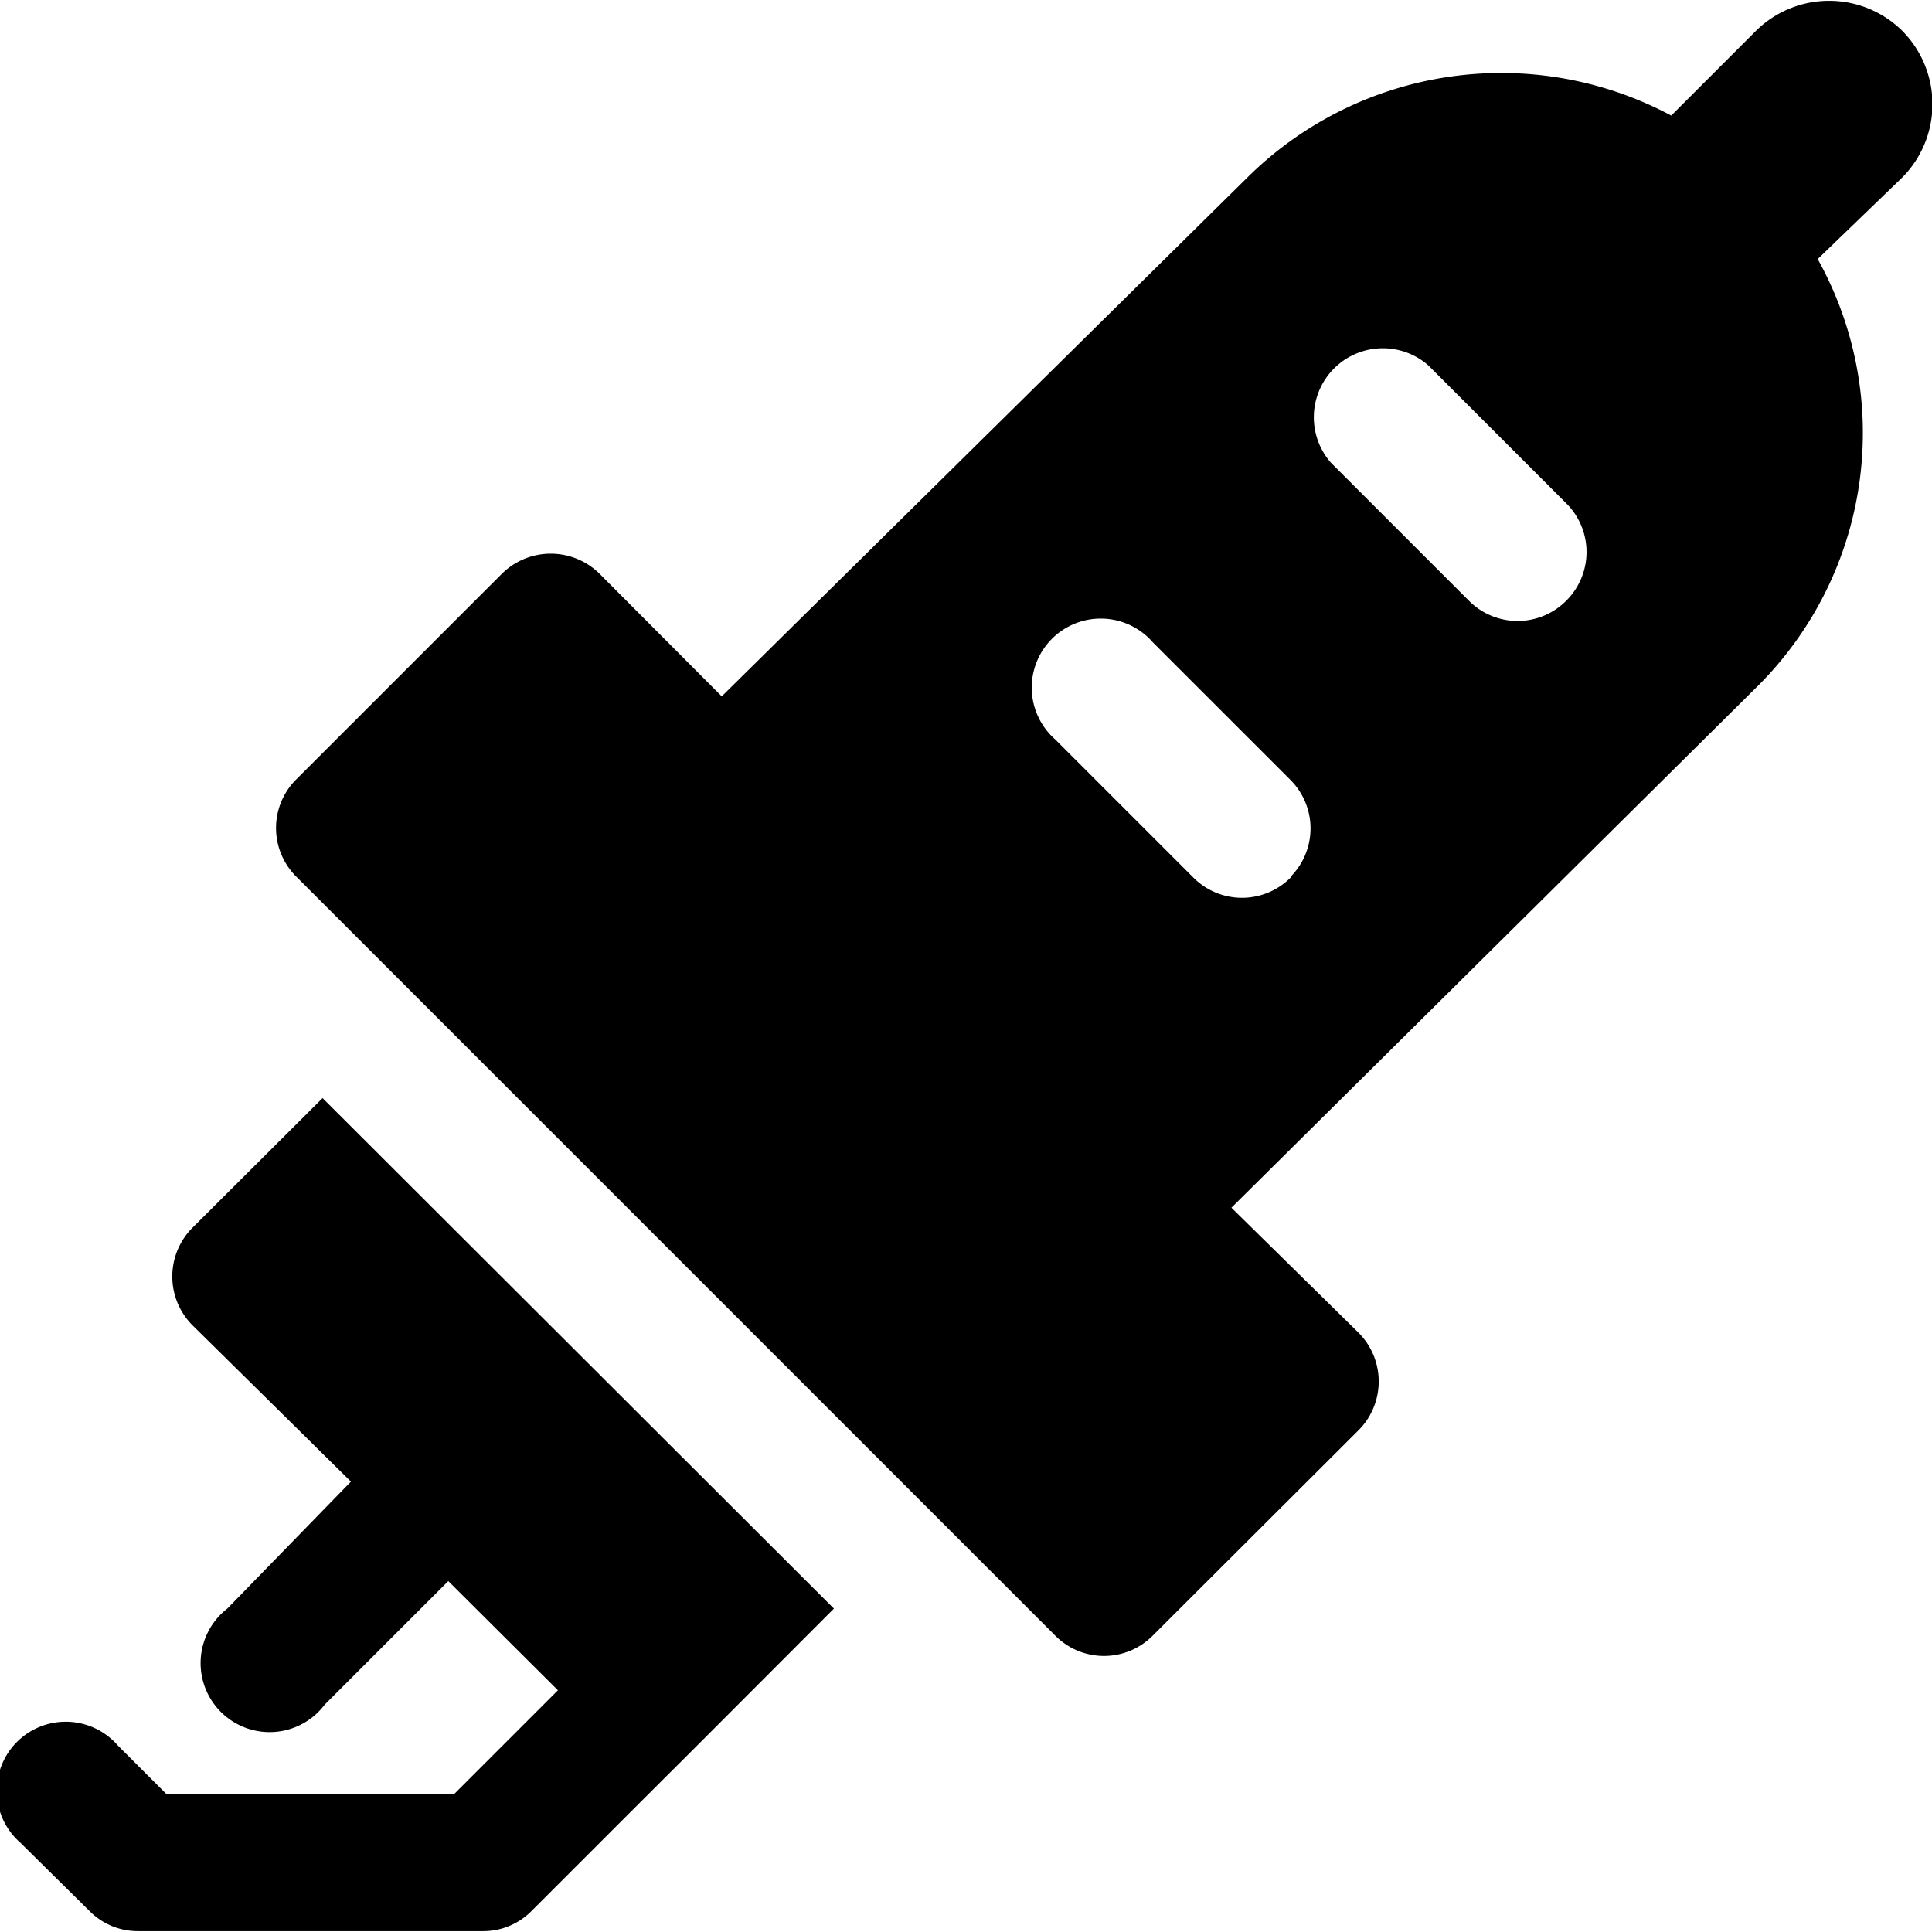
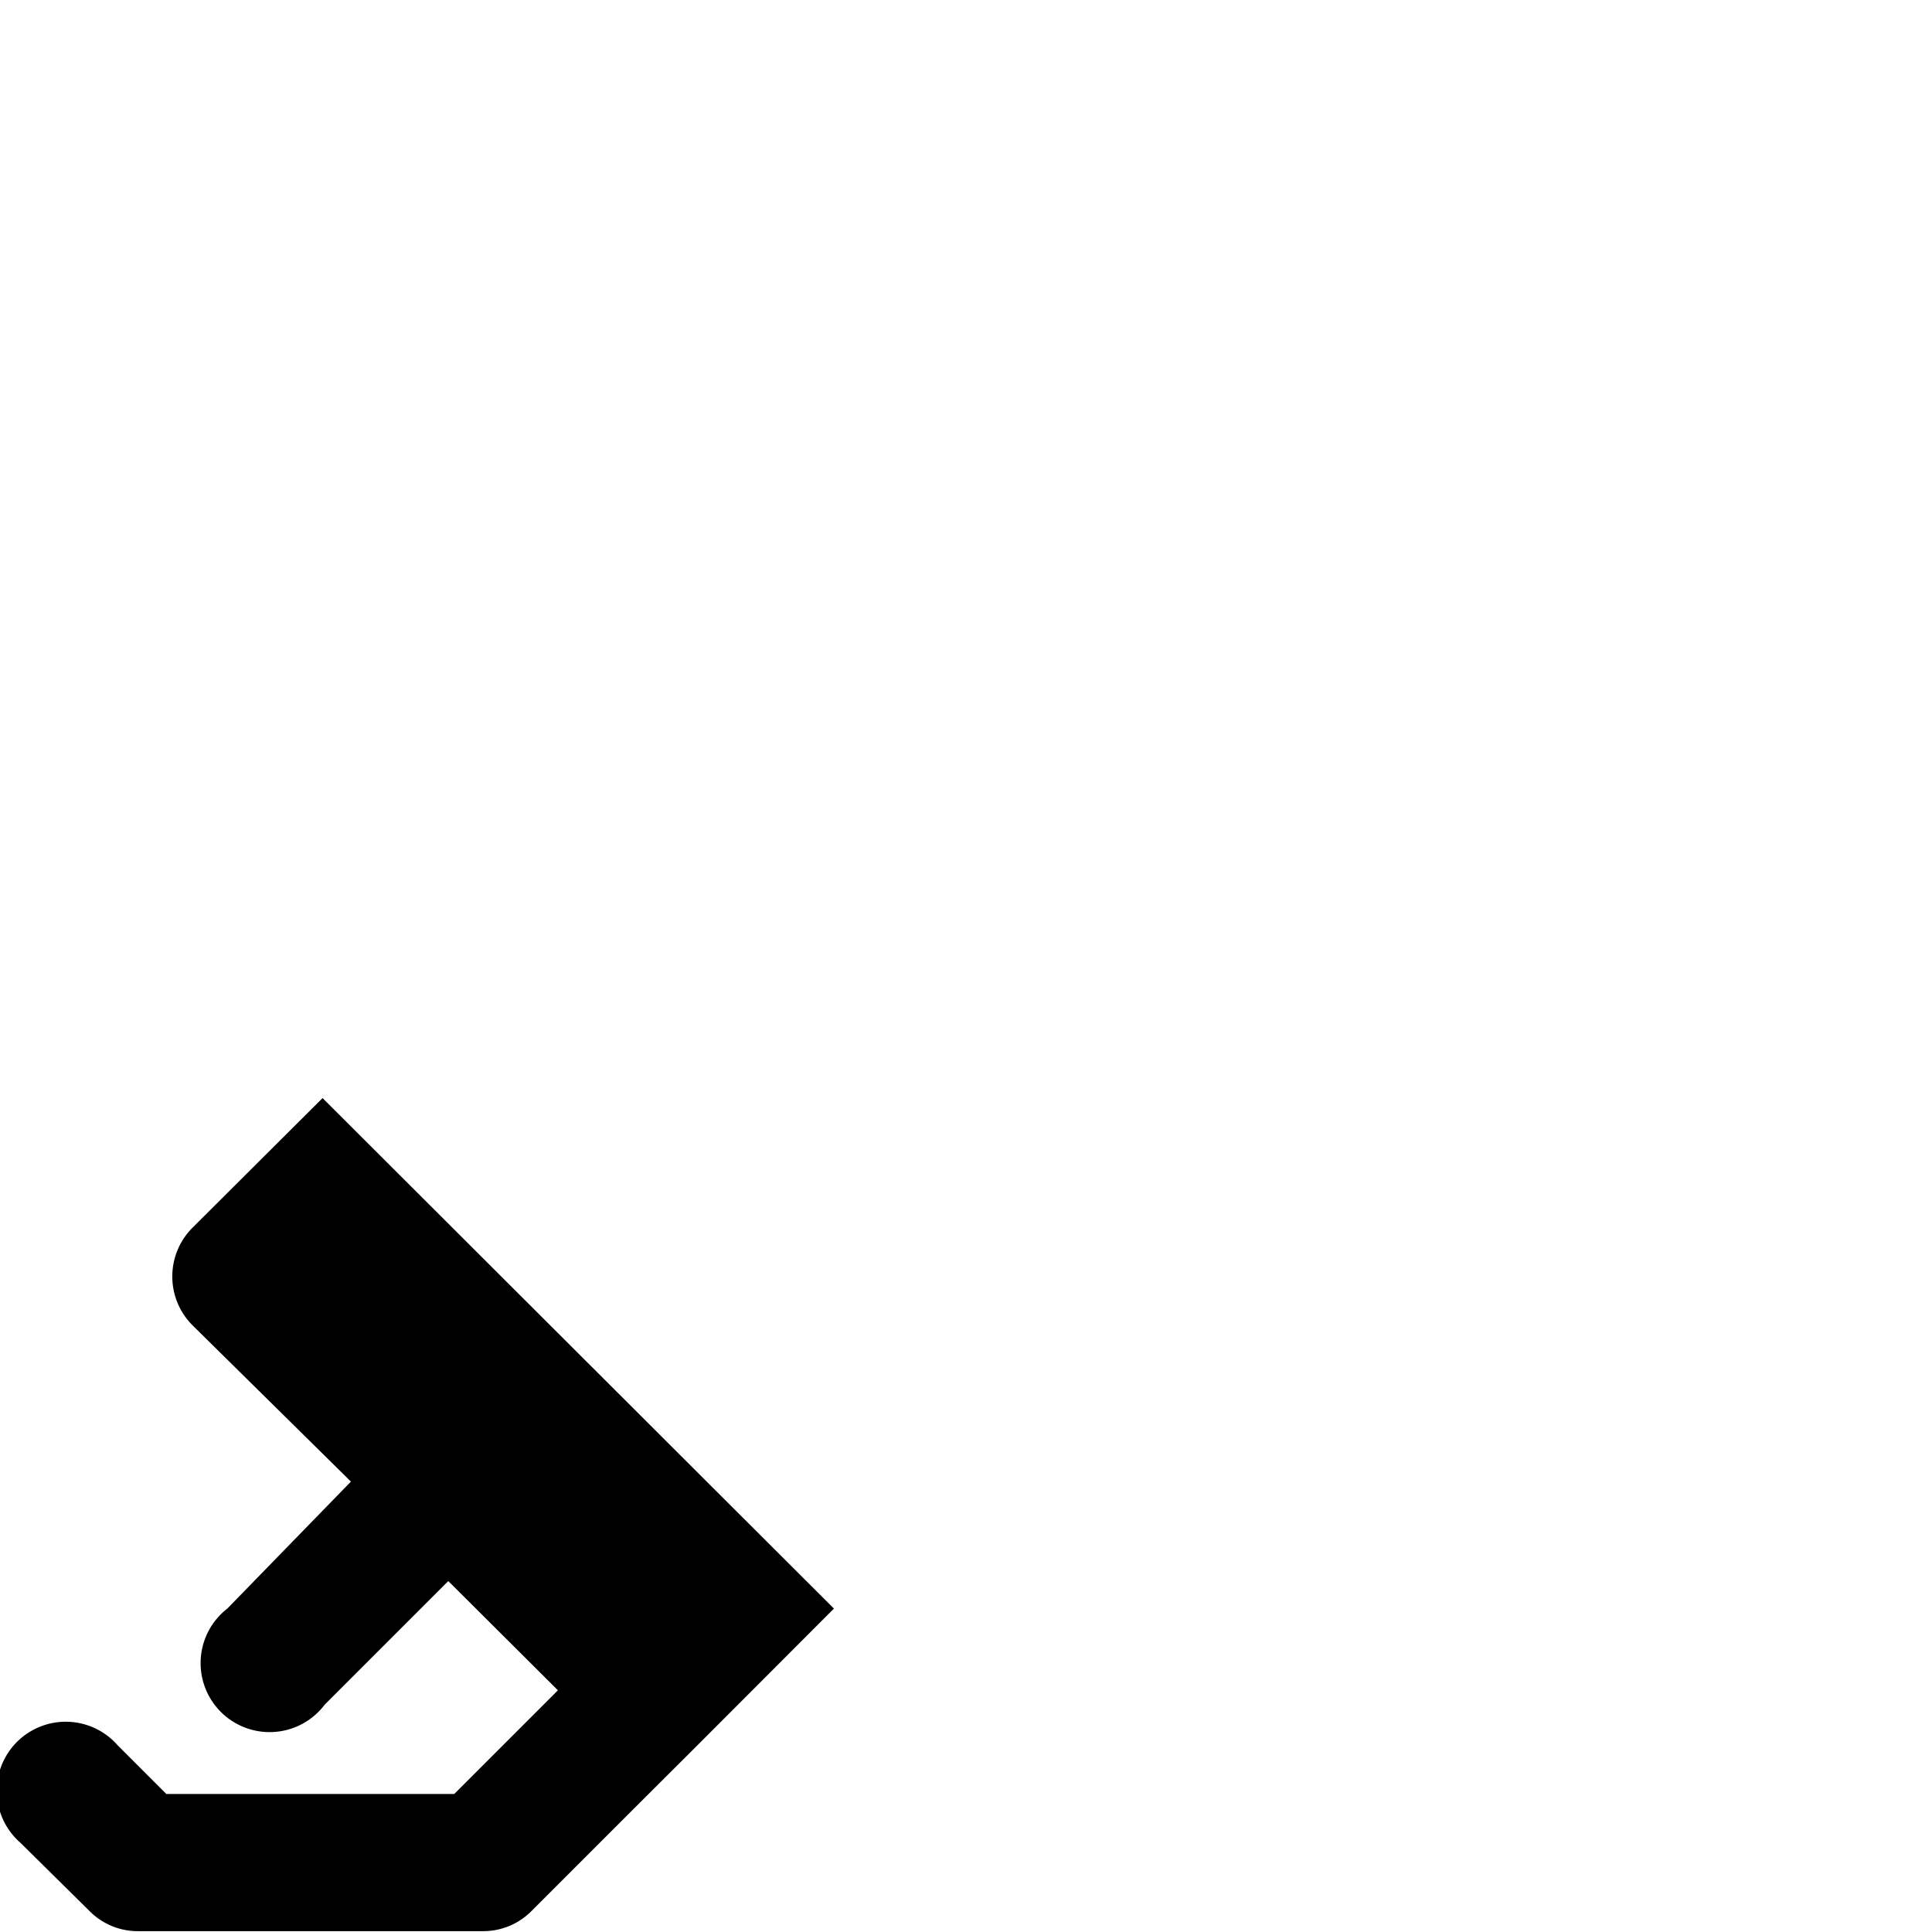
<svg xmlns="http://www.w3.org/2000/svg" viewBox="0 0 45.64 45.64">
  <g id="レイヤー_2" data-name="レイヤー 2">
    <g id="右ブロック_新着情報">
-       <path d="M44.94.73a2.46,2.46,0,0,0-3.46,0l-2,2a8.52,8.52,0,0,0-10,1.45L17.05,16.45l-2.89-2.9a1.64,1.64,0,0,0-2.3,0L7,18.41a1.62,1.62,0,0,0,0,2.3L24.93,38.64a1.62,1.62,0,0,0,2.3,0l4.86-4.85a1.63,1.63,0,0,0,0-2.31l-3-2.95L41.51,16.22a8.44,8.44,0,0,0,1.43-10.1l2-1.93A2.46,2.46,0,0,0,44.94.73Zm-14.45,20a1.62,1.62,0,0,1-2.3,0l-3.26-3.26a1.63,1.63,0,1,1,2.3-2.3l3.26,3.26A1.62,1.62,0,0,1,30.49,20.71ZM37,14.19a1.62,1.62,0,0,1-2.3,0l-3.26-3.26a1.63,1.63,0,0,1,2.3-2.3L37,11.89A1.62,1.62,0,0,1,37,14.19Z" />
      <path d="M19.7,38c-6.42,6.43-.91.91-7.14,7.14a1.6,1.6,0,0,1-1.15.48H3.26a1.6,1.6,0,0,1-1.15-.48L.48,43.53a1.63,1.63,0,1,1,2.3-2.3l1.15,1.15h6.8l2.45-2.45-2.59-2.58L7.67,40.27A1.63,1.63,0,1,1,5.37,38L8.29,35,4.55,31.31a1.63,1.63,0,0,1,0-2.31l3.07-3.06Z" />
    </g>
  </g>
</svg>